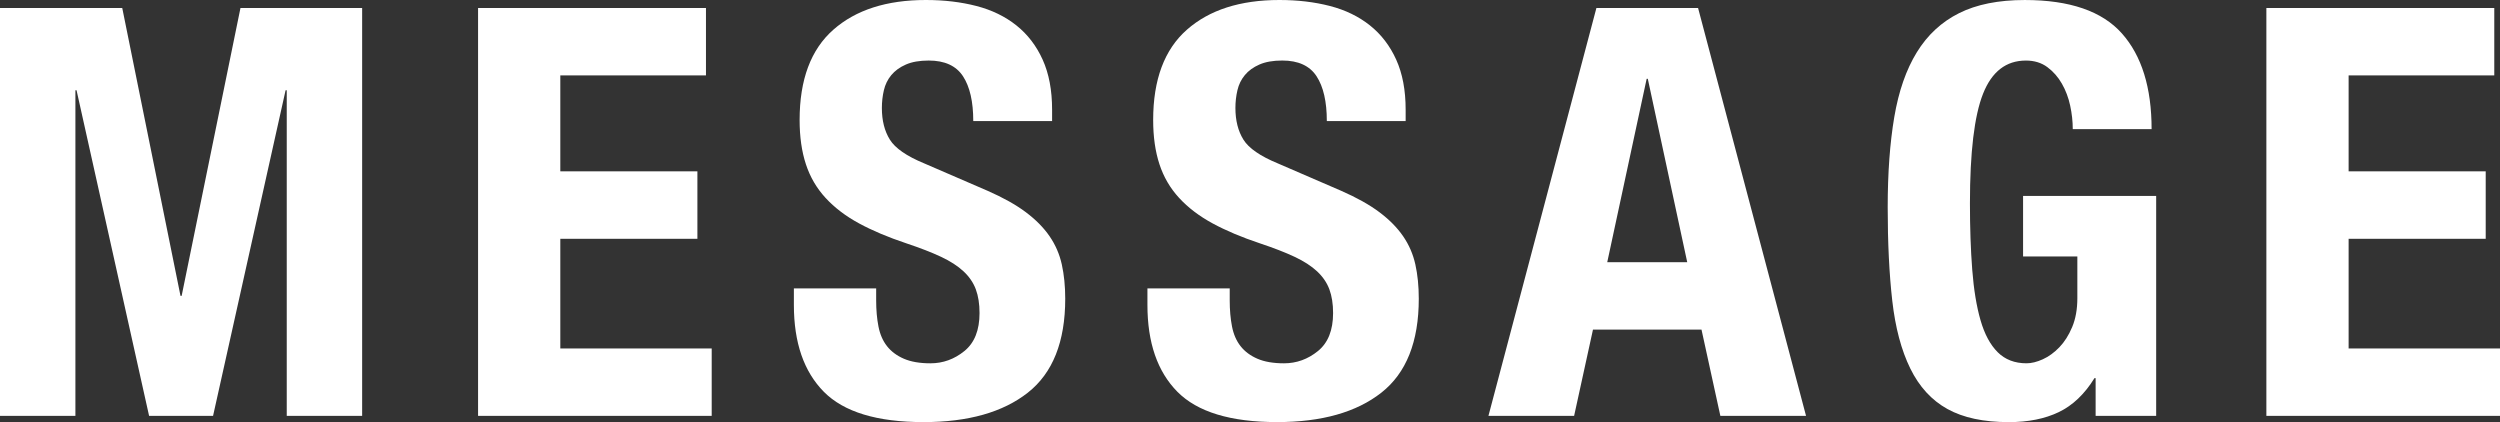
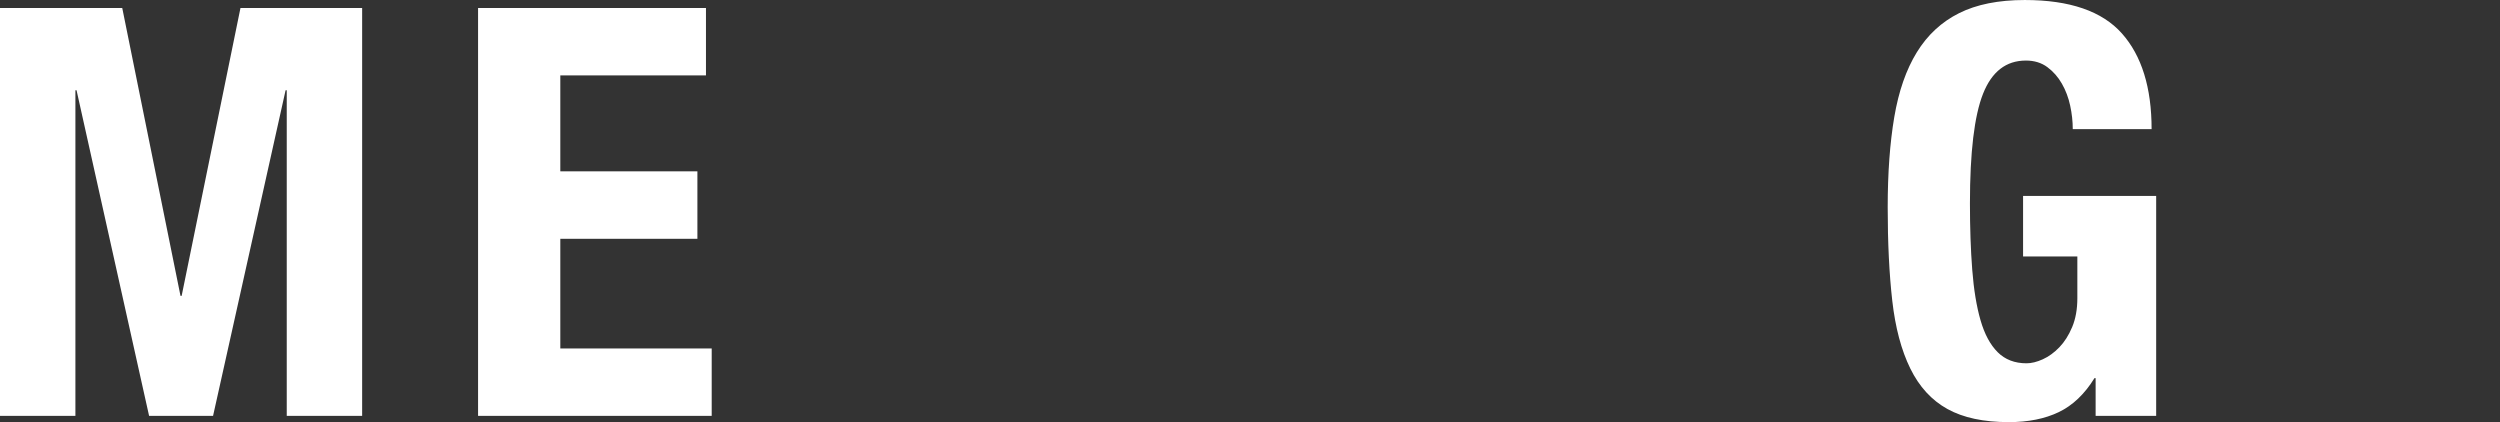
<svg xmlns="http://www.w3.org/2000/svg" version="1.1" id="レイヤー_1" x="0px" y="0px" width="210.097px" height="35.476px" viewBox="0 0 210.097 35.476" enable-background="new 0 0 210.097 35.476" xml:space="preserve">
  <rect x="0" y="0" width="210.097" height="35.476" fill="#333333" stroke="none" />
  <g>
    <path fill="#FFFFFF" d="M0,0.672h10.273l4.896,24.194h0.096l4.944-24.194h10.225v34.275   h-6.336V7.585h-0.097L17.906,34.947h-5.377L6.433,7.585H6.337v27.362H0V0.672z" />
    <path fill="#FFFFFF" d="M59.329,0.672v5.665H47.088v8.064H58.609v5.665H47.088v9.217   h12.722v5.664H40.176V0.672H59.329z" />
-     <path fill="#FFFFFF" d="M73.632,24.242V25.25c0,0.801,0.063,1.528,0.192,2.185   c0.128,0.656,0.367,1.208,0.72,1.656c0.352,0.448,0.824,0.8,1.416,1.056   s1.336,0.385,2.232,0.385c1.056,0,2.008-0.344,2.856-1.032   c0.848-0.688,1.271-1.753,1.271-3.192c0-0.768-0.104-1.432-0.312-1.992   c-0.208-0.56-0.553-1.064-1.032-1.512c-0.48-0.448-1.112-0.856-1.896-1.224   s-1.752-0.744-2.904-1.128c-1.536-0.512-2.864-1.072-3.984-1.68   c-1.12-0.608-2.056-1.32-2.808-2.136c-0.752-0.816-1.305-1.76-1.656-2.833   c-0.353-1.072-0.528-2.312-0.528-3.72c0-3.392,0.944-5.92,2.832-7.584   C71.92,0.833,74.512,0,77.809,0c1.536,0,2.952,0.168,4.248,0.504   s2.416,0.88,3.36,1.632C86.361,2.889,87.097,3.849,87.625,5.017   s0.792,2.568,0.792,4.2v0.96h-6.625c0-1.632-0.287-2.888-0.863-3.769   c-0.576-0.88-1.536-1.32-2.881-1.32c-0.768-0-1.408,0.111-1.92,0.336   c-0.512,0.224-0.92,0.52-1.224,0.888c-0.305,0.368-0.513,0.792-0.624,1.272   c-0.112,0.48-0.168,0.976-0.168,1.488c-0.001,1.056,0.224,1.944,0.672,2.664   c0.447,0.72,1.408,1.384,2.88,1.992l5.328,2.304   c1.312,0.576,2.385,1.176,3.217,1.8s1.496,1.296,1.992,2.016   c0.496,0.72,0.84,1.512,1.032,2.376c0.191,0.864,0.288,1.825,0.288,2.88   c0,3.616-1.049,6.249-3.145,7.896c-2.097,1.648-5.017,2.473-8.761,2.473   c-3.904,0-6.696-0.849-8.377-2.544c-1.68-1.697-2.521-4.129-2.521-7.297v-1.393   H73.632z" />
-     <path fill="#FFFFFF" d="M103.344,24.242V25.25c0,0.801,0.063,1.528,0.192,2.185   c0.128,0.656,0.367,1.208,0.72,1.656c0.352,0.448,0.824,0.8,1.416,1.056   s1.336,0.385,2.232,0.385c1.056,0,2.008-0.344,2.856-1.032   c0.848-0.688,1.271-1.753,1.271-3.192c0-0.768-0.104-1.432-0.312-1.992   c-0.208-0.56-0.553-1.064-1.032-1.512c-0.48-0.448-1.112-0.856-1.896-1.224   s-1.752-0.744-2.904-1.128c-1.536-0.512-2.864-1.072-3.984-1.68   c-1.12-0.608-2.056-1.32-2.808-2.136c-0.753-0.816-1.305-1.76-1.656-2.833   c-0.353-1.072-0.528-2.312-0.528-3.72c0-3.392,0.944-5.92,2.832-7.584   C101.632,0.833,104.224,0,107.521,0c1.536,0,2.952,0.168,4.248,0.504   s2.416,0.88,3.36,1.632c0.944,0.752,1.68,1.712,2.208,2.88   s0.792,2.568,0.792,4.2v0.96h-6.624c0-1.632-0.288-2.888-0.864-3.769   c-0.576-0.88-1.536-1.32-2.881-1.32c-0.768-0-1.408,0.111-1.92,0.336   c-0.512,0.224-0.92,0.52-1.224,0.888c-0.305,0.368-0.513,0.792-0.624,1.272   c-0.112,0.48-0.169,0.976-0.169,1.488c0,1.056,0.225,1.944,0.673,2.664   c0.447,0.72,1.408,1.384,2.88,1.992l5.328,2.304   c1.312,0.576,2.385,1.176,3.217,1.8s1.496,1.296,1.992,2.016   c0.496,0.72,0.84,1.512,1.032,2.376c0.191,0.864,0.288,1.825,0.288,2.88   c0,3.616-1.049,6.249-3.145,7.896c-2.097,1.648-5.017,2.473-8.761,2.473   c-3.904,0-6.696-0.849-8.377-2.544c-1.68-1.697-2.521-4.129-2.521-7.297v-1.393   H103.344z" />
-     <path fill="#FFFFFF" d="M151.777,34.947h-7.201l-1.584-7.248h-9.12l-1.585,7.248h-7.2   l9.073-34.275h8.544L151.777,34.947z M138.48,6.625h-0.097l-3.312,15.409h6.721   L138.48,6.625z" />
    <path fill="#FFFFFF" d="M174.192,10.849c0-0.64-0.071-1.296-0.216-1.968   c-0.144-0.672-0.376-1.288-0.696-1.848c-0.319-0.56-0.728-1.024-1.224-1.392   s-1.097-0.552-1.8-0.552c-1.665-0-2.864,0.928-3.601,2.784   c-0.736,1.856-1.104,4.928-1.104,9.217c0,2.048,0.064,3.904,0.192,5.568   s0.36,3.08,0.696,4.248s0.815,2.064,1.439,2.688S169.312,30.531,170.305,30.531   c0.416,0,0.872-0.112,1.368-0.336c0.496-0.225,0.96-0.561,1.392-1.009   c0.433-0.448,0.792-1.016,1.08-1.704c0.288-0.688,0.433-1.496,0.433-2.424   v-3.504h-4.561v-5.088h11.185v18.481h-5.088v-3.168h-0.097   c-0.832,1.344-1.832,2.296-3,2.855c-1.168,0.561-2.568,0.841-4.2,0.841   c-2.112,0-3.832-0.368-5.16-1.104s-2.368-1.872-3.121-3.408   c-0.752-1.536-1.256-3.432-1.512-5.688c-0.256-2.256-0.384-4.873-0.384-7.849   c0-2.88,0.184-5.409,0.552-7.584c0.368-2.176,1-3.993,1.896-5.449   c0.896-1.456,2.08-2.552,3.552-3.288c1.473-0.736,3.312-1.104,5.521-1.104   c3.776,0,6.497,0.937,8.161,2.809s2.496,4.552,2.496,8.041H174.192z" />
-     <path fill="#FFFFFF" d="M209.616,0.672v5.665H197.375v8.064h11.521v5.665H197.375v9.217h12.722   v5.664h-19.634V0.672H209.616z" />
  </g>
</svg>